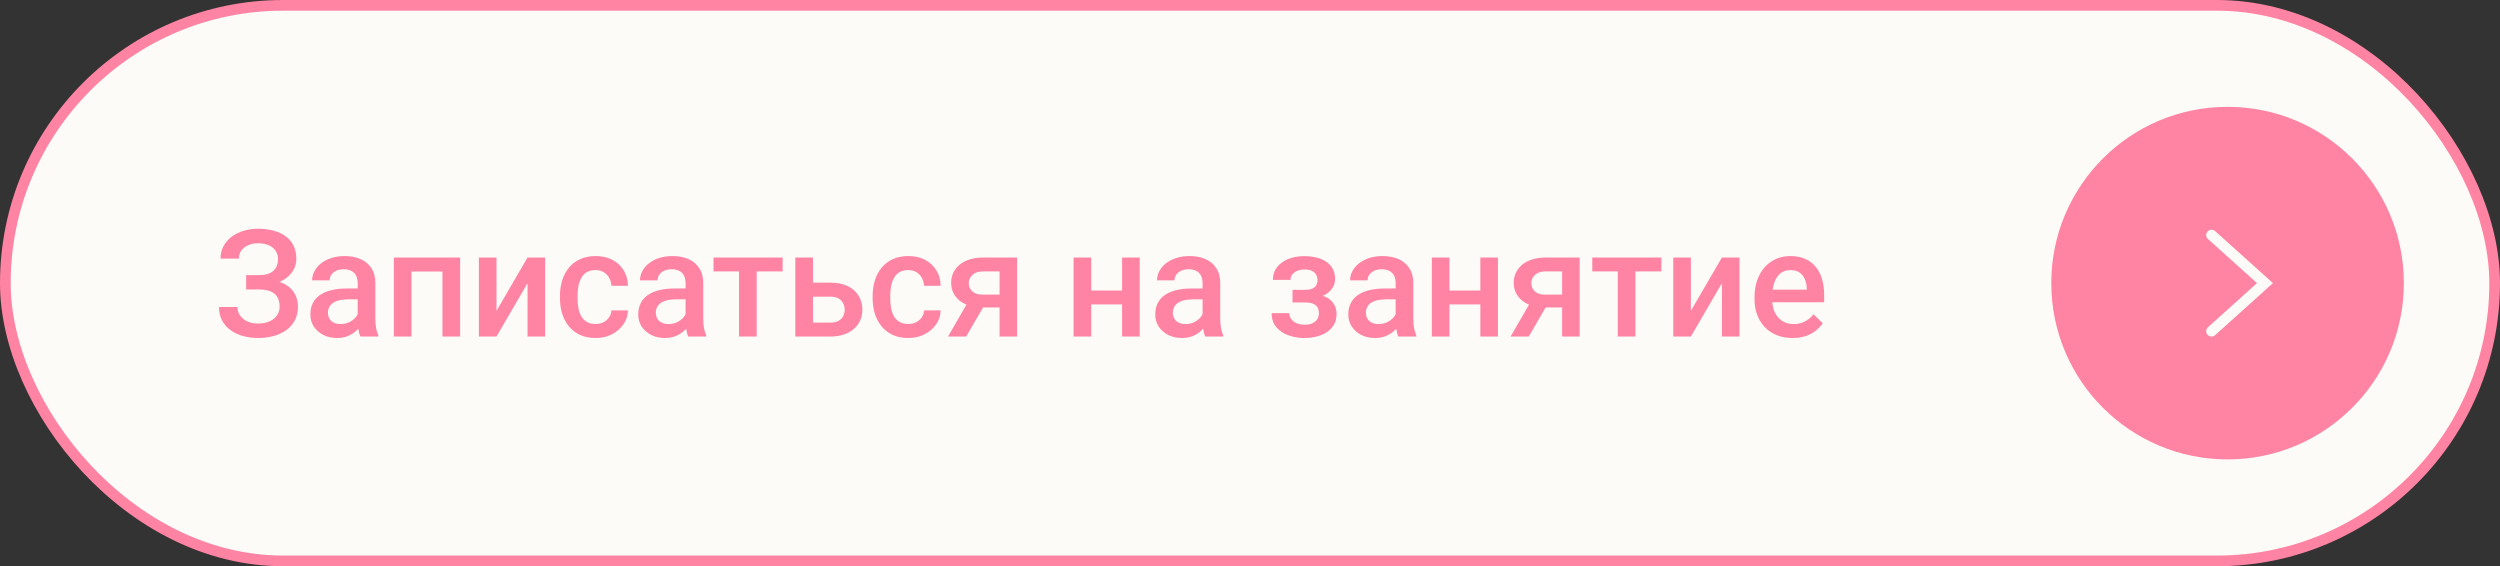
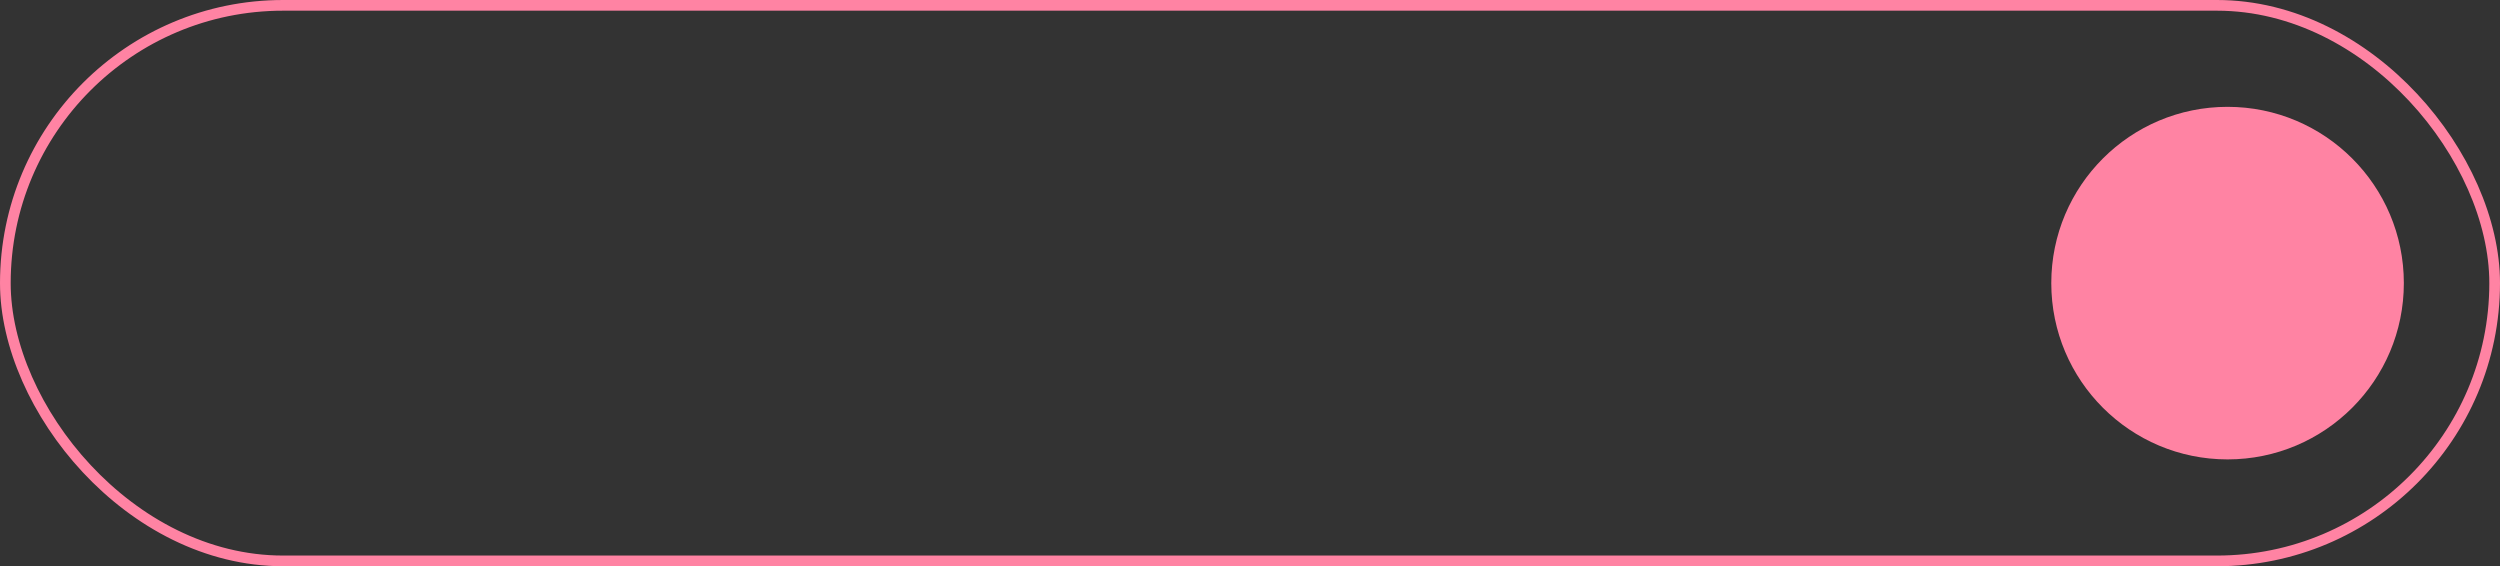
<svg xmlns="http://www.w3.org/2000/svg" width="234" height="53" viewBox="0 0 234 53" fill="none">
  <rect x="0" y="0" width="234" height="53" fill="#333333" stroke="none" />
-   <rect x="0.5" y="0.5" width="233" height="52" rx="26" fill="#FCFBF8" />
  <rect x="0.5" y="0.5" width="233" height="52" rx="26" stroke="#FF83A3" />
-   <path d="M24.423 26.729H23.042V25.751H24.231C24.655 25.751 24.999 25.689 25.264 25.566C25.528 25.439 25.719 25.263 25.838 25.04C25.961 24.812 26.023 24.548 26.023 24.247C26.023 23.978 25.954 23.732 25.817 23.509C25.685 23.285 25.48 23.108 25.202 22.976C24.924 22.839 24.566 22.77 24.129 22.77C23.801 22.77 23.502 22.83 23.233 22.948C22.965 23.067 22.75 23.233 22.591 23.447C22.436 23.662 22.358 23.914 22.358 24.206H20.643C20.643 23.773 20.734 23.386 20.916 23.044C21.103 22.698 21.356 22.404 21.675 22.162C21.998 21.921 22.37 21.736 22.789 21.608C23.213 21.476 23.66 21.41 24.129 21.41C24.676 21.41 25.17 21.472 25.612 21.595C26.054 21.713 26.435 21.891 26.754 22.128C27.073 22.365 27.317 22.661 27.485 23.017C27.654 23.367 27.738 23.775 27.738 24.24C27.738 24.582 27.659 24.903 27.499 25.204C27.344 25.505 27.121 25.769 26.829 25.997C26.537 26.225 26.186 26.405 25.776 26.537C25.371 26.665 24.92 26.729 24.423 26.729ZM23.042 26.134H24.423C24.974 26.134 25.464 26.191 25.893 26.305C26.321 26.419 26.683 26.585 26.98 26.804C27.276 27.023 27.501 27.294 27.656 27.617C27.811 27.936 27.889 28.303 27.889 28.718C27.889 29.183 27.795 29.597 27.608 29.962C27.426 30.322 27.166 30.627 26.829 30.878C26.492 31.129 26.093 31.318 25.633 31.445C25.177 31.573 24.676 31.637 24.129 31.637C23.687 31.637 23.249 31.582 22.816 31.473C22.388 31.359 21.998 31.186 21.648 30.953C21.301 30.716 21.023 30.415 20.814 30.051C20.604 29.686 20.499 29.249 20.499 28.738H22.222C22.222 29.021 22.301 29.281 22.461 29.518C22.625 29.75 22.848 29.937 23.131 30.078C23.418 30.215 23.751 30.283 24.129 30.283C24.562 30.283 24.929 30.215 25.23 30.078C25.535 29.941 25.767 29.755 25.927 29.518C26.091 29.281 26.173 29.014 26.173 28.718C26.173 28.435 26.13 28.191 26.043 27.986C25.961 27.777 25.838 27.608 25.674 27.48C25.51 27.348 25.307 27.25 25.065 27.186C24.824 27.123 24.546 27.091 24.231 27.091H23.042V26.134ZM33.48 30.017V26.489C33.48 26.225 33.432 25.997 33.336 25.806C33.24 25.614 33.094 25.466 32.898 25.361C32.707 25.256 32.465 25.204 32.174 25.204C31.905 25.204 31.672 25.25 31.477 25.341C31.281 25.432 31.128 25.555 31.018 25.71C30.909 25.865 30.855 26.04 30.855 26.236H29.214C29.214 25.945 29.285 25.662 29.426 25.389C29.567 25.115 29.772 24.871 30.041 24.657C30.31 24.443 30.631 24.274 31.005 24.151C31.379 24.028 31.798 23.967 32.263 23.967C32.819 23.967 33.311 24.06 33.739 24.247C34.172 24.434 34.512 24.716 34.758 25.095C35.008 25.468 35.134 25.938 35.134 26.503V29.791C35.134 30.128 35.157 30.431 35.202 30.7C35.252 30.965 35.323 31.195 35.414 31.391V31.5H33.726C33.648 31.322 33.587 31.097 33.541 30.823C33.5 30.545 33.48 30.276 33.48 30.017ZM33.719 27.002L33.732 28.02H32.55C32.245 28.02 31.976 28.05 31.743 28.109C31.511 28.164 31.317 28.246 31.162 28.355C31.007 28.465 30.891 28.597 30.814 28.752C30.736 28.907 30.697 29.082 30.697 29.278C30.697 29.474 30.743 29.654 30.834 29.818C30.925 29.978 31.057 30.103 31.23 30.194C31.408 30.285 31.622 30.331 31.873 30.331C32.21 30.331 32.504 30.263 32.755 30.126C33.01 29.985 33.211 29.814 33.356 29.613C33.502 29.408 33.58 29.215 33.589 29.032L34.122 29.764C34.067 29.951 33.974 30.151 33.842 30.365C33.71 30.579 33.536 30.785 33.322 30.98C33.113 31.172 32.86 31.329 32.563 31.452C32.272 31.575 31.935 31.637 31.552 31.637C31.069 31.637 30.638 31.541 30.26 31.35C29.881 31.154 29.585 30.892 29.371 30.564C29.157 30.231 29.05 29.855 29.05 29.436C29.05 29.044 29.123 28.697 29.268 28.396C29.419 28.091 29.638 27.836 29.925 27.631C30.216 27.426 30.572 27.271 30.991 27.166C31.41 27.057 31.889 27.002 32.427 27.002H33.719ZM41.777 24.104V25.416H38.127V24.104H41.777ZM38.517 24.104V31.5H36.869V24.104H38.517ZM43.069 24.104V31.5H41.415V24.104H43.069ZM46.473 29.094L49.378 24.104H51.025V31.5H49.378V26.503L46.473 31.5H44.825V24.104H46.473V29.094ZM55.748 30.324C56.017 30.324 56.258 30.272 56.473 30.167C56.691 30.058 56.867 29.907 56.999 29.716C57.136 29.524 57.211 29.303 57.225 29.053H58.776C58.767 29.531 58.626 29.966 58.352 30.358C58.079 30.75 57.717 31.062 57.266 31.295C56.814 31.523 56.315 31.637 55.769 31.637C55.203 31.637 54.711 31.541 54.292 31.35C53.873 31.154 53.524 30.885 53.246 30.543C52.968 30.201 52.758 29.807 52.617 29.36C52.48 28.914 52.412 28.435 52.412 27.925V27.686C52.412 27.175 52.48 26.697 52.617 26.25C52.758 25.799 52.968 25.402 53.246 25.061C53.524 24.719 53.873 24.452 54.292 24.261C54.711 24.065 55.201 23.967 55.762 23.967C56.354 23.967 56.874 24.085 57.32 24.322C57.767 24.555 58.118 24.881 58.373 25.3C58.633 25.715 58.767 26.198 58.776 26.749H57.225C57.211 26.476 57.142 26.23 57.02 26.011C56.901 25.787 56.732 25.61 56.514 25.477C56.299 25.345 56.042 25.279 55.741 25.279C55.408 25.279 55.133 25.348 54.914 25.484C54.695 25.616 54.524 25.799 54.401 26.031C54.278 26.259 54.189 26.517 54.135 26.804C54.085 27.086 54.059 27.38 54.059 27.686V27.925C54.059 28.23 54.085 28.526 54.135 28.814C54.185 29.101 54.272 29.358 54.395 29.586C54.522 29.809 54.695 29.989 54.914 30.126C55.133 30.258 55.411 30.324 55.748 30.324ZM64.169 30.017V26.489C64.169 26.225 64.121 25.997 64.025 25.806C63.93 25.614 63.784 25.466 63.588 25.361C63.396 25.256 63.155 25.204 62.863 25.204C62.594 25.204 62.362 25.25 62.166 25.341C61.97 25.432 61.817 25.555 61.708 25.71C61.599 25.865 61.544 26.04 61.544 26.236H59.903C59.903 25.945 59.974 25.662 60.115 25.389C60.257 25.115 60.462 24.871 60.73 24.657C60.999 24.443 61.321 24.274 61.694 24.151C62.068 24.028 62.487 23.967 62.952 23.967C63.508 23.967 64 24.06 64.429 24.247C64.862 24.434 65.201 24.716 65.447 25.095C65.698 25.468 65.823 25.938 65.823 26.503V29.791C65.823 30.128 65.846 30.431 65.892 30.7C65.942 30.965 66.012 31.195 66.103 31.391V31.5H64.415C64.338 31.322 64.276 31.097 64.23 30.823C64.189 30.545 64.169 30.276 64.169 30.017ZM64.408 27.002L64.422 28.02H63.239C62.934 28.02 62.665 28.05 62.433 28.109C62.2 28.164 62.007 28.246 61.852 28.355C61.697 28.465 61.58 28.597 61.503 28.752C61.425 28.907 61.387 29.082 61.387 29.278C61.387 29.474 61.432 29.654 61.523 29.818C61.614 29.978 61.747 30.103 61.92 30.194C62.098 30.285 62.312 30.331 62.562 30.331C62.9 30.331 63.194 30.263 63.444 30.126C63.7 29.985 63.9 29.814 64.046 29.613C64.192 29.408 64.269 29.215 64.278 29.032L64.811 29.764C64.757 29.951 64.663 30.151 64.531 30.365C64.399 30.579 64.226 30.785 64.012 30.98C63.802 31.172 63.549 31.329 63.253 31.452C62.961 31.575 62.624 31.637 62.241 31.637C61.758 31.637 61.327 31.541 60.949 31.35C60.571 31.154 60.275 30.892 60.06 30.564C59.846 30.231 59.739 29.855 59.739 29.436C59.739 29.044 59.812 28.697 59.958 28.396C60.108 28.091 60.327 27.836 60.614 27.631C60.906 27.426 61.261 27.271 61.681 27.166C62.1 27.057 62.578 27.002 63.116 27.002H64.408ZM70.826 24.104V31.5H69.172V24.104H70.826ZM73.253 24.104V25.402H66.786V24.104H73.253ZM75.535 26.455H77.716C78.354 26.455 78.896 26.562 79.343 26.776C79.789 26.991 80.129 27.289 80.361 27.672C80.598 28.05 80.717 28.483 80.717 28.971C80.717 29.331 80.651 29.666 80.519 29.976C80.386 30.281 80.19 30.547 79.931 30.775C79.675 31.003 79.361 31.181 78.987 31.309C78.618 31.436 78.194 31.5 77.716 31.5H74.441V24.104H76.096V30.194H77.716C78.044 30.194 78.306 30.137 78.502 30.023C78.698 29.91 78.839 29.761 78.926 29.579C79.017 29.397 79.062 29.203 79.062 28.998C79.062 28.788 79.017 28.59 78.926 28.403C78.839 28.216 78.698 28.064 78.502 27.945C78.306 27.827 78.044 27.768 77.716 27.768H75.535V26.455ZM85.016 30.324C85.284 30.324 85.526 30.272 85.74 30.167C85.959 30.058 86.134 29.907 86.266 29.716C86.403 29.524 86.478 29.303 86.492 29.053H88.044C88.035 29.531 87.894 29.966 87.62 30.358C87.347 30.75 86.984 31.062 86.533 31.295C86.082 31.523 85.583 31.637 85.036 31.637C84.471 31.637 83.979 31.541 83.559 31.35C83.14 31.154 82.792 30.885 82.514 30.543C82.236 30.201 82.026 29.807 81.885 29.36C81.748 28.914 81.68 28.435 81.68 27.925V27.686C81.68 27.175 81.748 26.697 81.885 26.25C82.026 25.799 82.236 25.402 82.514 25.061C82.792 24.719 83.14 24.452 83.559 24.261C83.979 24.065 84.469 23.967 85.029 23.967C85.622 23.967 86.141 24.085 86.588 24.322C87.034 24.555 87.385 24.881 87.641 25.3C87.9 25.715 88.035 26.198 88.044 26.749H86.492C86.478 26.476 86.41 26.23 86.287 26.011C86.169 25.787 86 25.61 85.781 25.477C85.567 25.345 85.309 25.279 85.009 25.279C84.676 25.279 84.4 25.348 84.182 25.484C83.963 25.616 83.792 25.799 83.669 26.031C83.546 26.259 83.457 26.517 83.402 26.804C83.352 27.086 83.327 27.38 83.327 27.686V27.925C83.327 28.23 83.352 28.526 83.402 28.814C83.452 29.101 83.539 29.358 83.662 29.586C83.79 29.809 83.963 29.989 84.182 30.126C84.4 30.258 84.678 30.324 85.016 30.324ZM90.825 27.884H92.534L90.436 31.5H88.733L90.825 27.884ZM92.028 24.104H95.2V31.5H93.559V25.402H92.028C91.718 25.402 91.463 25.457 91.263 25.566C91.062 25.671 90.914 25.81 90.818 25.983C90.723 26.152 90.675 26.325 90.675 26.503C90.675 26.681 90.718 26.852 90.805 27.016C90.896 27.18 91.035 27.314 91.222 27.419C91.413 27.524 91.652 27.576 91.939 27.576H94.113V28.779H91.939C91.484 28.779 91.076 28.722 90.716 28.608C90.356 28.49 90.05 28.328 89.8 28.123C89.549 27.913 89.358 27.67 89.225 27.392C89.093 27.109 89.027 26.801 89.027 26.469C89.027 26.127 89.096 25.812 89.232 25.525C89.369 25.238 89.565 24.988 89.82 24.773C90.08 24.559 90.394 24.395 90.764 24.281C91.137 24.163 91.559 24.104 92.028 24.104ZM105.486 27.193V28.492H101.658V27.193H105.486ZM102.137 24.104V31.5H100.489V24.104H102.137ZM106.676 24.104V31.5H105.028V24.104H106.676ZM112.56 30.017V26.489C112.56 26.225 112.513 25.997 112.417 25.806C112.321 25.614 112.175 25.466 111.979 25.361C111.788 25.256 111.546 25.204 111.255 25.204C110.986 25.204 110.753 25.25 110.558 25.341C110.362 25.432 110.209 25.555 110.1 25.71C109.99 25.865 109.935 26.04 109.935 26.236H108.295C108.295 25.945 108.365 25.662 108.507 25.389C108.648 25.115 108.853 24.871 109.122 24.657C109.391 24.443 109.712 24.274 110.086 24.151C110.46 24.028 110.879 23.967 111.344 23.967C111.9 23.967 112.392 24.06 112.82 24.247C113.253 24.434 113.593 24.716 113.839 25.095C114.089 25.468 114.215 25.938 114.215 26.503V29.791C114.215 30.128 114.238 30.431 114.283 30.7C114.333 30.965 114.404 31.195 114.495 31.391V31.5H112.807C112.729 31.322 112.668 31.097 112.622 30.823C112.581 30.545 112.56 30.276 112.56 30.017ZM112.8 27.002L112.813 28.02H111.631C111.325 28.02 111.057 28.05 110.824 28.109C110.592 28.164 110.398 28.246 110.243 28.355C110.088 28.465 109.972 28.597 109.894 28.752C109.817 28.907 109.778 29.082 109.778 29.278C109.778 29.474 109.824 29.654 109.915 29.818C110.006 29.978 110.138 30.103 110.311 30.194C110.489 30.285 110.703 30.331 110.954 30.331C111.291 30.331 111.585 30.263 111.836 30.126C112.091 29.985 112.292 29.814 112.437 29.613C112.583 29.408 112.661 29.215 112.67 29.032L113.203 29.764C113.148 29.951 113.055 30.151 112.923 30.365C112.791 30.579 112.617 30.785 112.403 30.98C112.194 31.172 111.941 31.329 111.644 31.452C111.353 31.575 111.016 31.637 110.633 31.637C110.15 31.637 109.719 31.541 109.341 31.35C108.962 31.154 108.666 30.892 108.452 30.564C108.238 30.231 108.131 29.855 108.131 29.436C108.131 29.044 108.204 28.697 108.35 28.396C108.5 28.091 108.719 27.836 109.006 27.631C109.297 27.426 109.653 27.271 110.072 27.166C110.491 27.057 110.97 27.002 111.508 27.002H112.8ZM122.402 27.966H120.98V27.132H122.129C122.42 27.132 122.653 27.093 122.826 27.016C123.004 26.938 123.129 26.831 123.202 26.694C123.28 26.553 123.318 26.389 123.318 26.202C123.318 26.038 123.28 25.883 123.202 25.737C123.129 25.587 123.004 25.464 122.826 25.368C122.648 25.273 122.407 25.225 122.101 25.225C121.851 25.225 121.625 25.266 121.425 25.348C121.229 25.43 121.074 25.544 120.96 25.689C120.846 25.835 120.789 26.004 120.789 26.195H119.141C119.141 25.735 119.271 25.338 119.531 25.006C119.795 24.673 120.149 24.418 120.591 24.24C121.033 24.062 121.518 23.974 122.047 23.974C122.498 23.974 122.904 24.021 123.264 24.117C123.624 24.208 123.929 24.345 124.18 24.527C124.435 24.705 124.628 24.928 124.761 25.197C124.897 25.462 124.966 25.769 124.966 26.12C124.966 26.371 124.906 26.608 124.788 26.831C124.669 27.054 124.499 27.253 124.275 27.426C124.052 27.594 123.781 27.727 123.462 27.822C123.147 27.918 122.794 27.966 122.402 27.966ZM120.98 27.487H122.402C122.84 27.487 123.227 27.531 123.564 27.617C123.902 27.699 124.184 27.822 124.412 27.986C124.64 28.15 124.811 28.353 124.925 28.595C125.043 28.832 125.102 29.105 125.102 29.415C125.102 29.761 125.027 30.074 124.877 30.352C124.731 30.625 124.521 30.857 124.248 31.049C123.979 31.24 123.658 31.386 123.284 31.486C122.91 31.587 122.498 31.637 122.047 31.637C121.555 31.637 121.076 31.555 120.611 31.391C120.151 31.227 119.77 30.974 119.47 30.632C119.173 30.285 119.025 29.846 119.025 29.312H120.673C120.673 29.499 120.73 29.675 120.844 29.839C120.958 30.003 121.122 30.137 121.336 30.242C121.55 30.342 121.808 30.393 122.108 30.393C122.418 30.393 122.671 30.345 122.867 30.249C123.063 30.149 123.209 30.019 123.305 29.859C123.4 29.695 123.448 29.522 123.448 29.34C123.448 29.094 123.4 28.895 123.305 28.745C123.209 28.595 123.063 28.485 122.867 28.417C122.671 28.344 122.425 28.308 122.129 28.308H120.98V27.487ZM130.632 30.017V26.489C130.632 26.225 130.584 25.997 130.488 25.806C130.392 25.614 130.247 25.466 130.051 25.361C129.859 25.256 129.618 25.204 129.326 25.204C129.057 25.204 128.825 25.25 128.629 25.341C128.433 25.432 128.28 25.555 128.171 25.71C128.061 25.865 128.007 26.04 128.007 26.236H126.366C126.366 25.945 126.437 25.662 126.578 25.389C126.719 25.115 126.924 24.871 127.193 24.657C127.462 24.443 127.783 24.274 128.157 24.151C128.531 24.028 128.95 23.967 129.415 23.967C129.971 23.967 130.463 24.06 130.891 24.247C131.324 24.434 131.664 24.716 131.91 25.095C132.161 25.468 132.286 25.938 132.286 26.503V29.791C132.286 30.128 132.309 30.431 132.354 30.7C132.405 30.965 132.475 31.195 132.566 31.391V31.5H130.878C130.8 31.322 130.739 31.097 130.693 30.823C130.652 30.545 130.632 30.276 130.632 30.017ZM130.871 27.002L130.885 28.02H129.702C129.397 28.02 129.128 28.05 128.895 28.109C128.663 28.164 128.469 28.246 128.314 28.355C128.159 28.465 128.043 28.597 127.966 28.752C127.888 28.907 127.849 29.082 127.849 29.278C127.849 29.474 127.895 29.654 127.986 29.818C128.077 29.978 128.21 30.103 128.383 30.194C128.56 30.285 128.775 30.331 129.025 30.331C129.363 30.331 129.656 30.263 129.907 30.126C130.162 29.985 130.363 29.814 130.509 29.613C130.655 29.408 130.732 29.215 130.741 29.032L131.274 29.764C131.22 29.951 131.126 30.151 130.994 30.365C130.862 30.579 130.689 30.785 130.474 30.98C130.265 31.172 130.012 31.329 129.716 31.452C129.424 31.575 129.087 31.637 128.704 31.637C128.221 31.637 127.79 31.541 127.412 31.35C127.034 31.154 126.738 30.892 126.523 30.564C126.309 30.231 126.202 29.855 126.202 29.436C126.202 29.044 126.275 28.697 126.421 28.396C126.571 28.091 126.79 27.836 127.077 27.631C127.369 27.426 127.724 27.271 128.143 27.166C128.563 27.057 129.041 27.002 129.579 27.002H130.871ZM139.018 27.193V28.492H135.19V27.193H139.018ZM135.669 24.104V31.5H134.021V24.104H135.669ZM140.208 24.104V31.5H138.56V24.104H140.208ZM143.481 27.884H145.19L143.092 31.5H141.39L143.481 27.884ZM144.684 24.104H147.856V31.5H146.216V25.402H144.684C144.375 25.402 144.119 25.457 143.919 25.566C143.718 25.671 143.57 25.81 143.474 25.983C143.379 26.152 143.331 26.325 143.331 26.503C143.331 26.681 143.374 26.852 143.461 27.016C143.552 27.18 143.691 27.314 143.878 27.419C144.069 27.524 144.308 27.576 144.596 27.576H146.769V28.779H144.596C144.14 28.779 143.732 28.722 143.372 28.608C143.012 28.49 142.707 28.328 142.456 28.123C142.205 27.913 142.014 27.67 141.882 27.392C141.75 27.109 141.683 26.801 141.683 26.469C141.683 26.127 141.752 25.812 141.889 25.525C142.025 25.238 142.221 24.988 142.476 24.773C142.736 24.559 143.051 24.395 143.42 24.281C143.793 24.163 144.215 24.104 144.684 24.104ZM153.078 24.104V31.5H151.424V24.104H153.078ZM155.505 24.104V25.402H149.038V24.104H155.505ZM158.265 29.094L161.171 24.104H162.818V31.5H161.171V26.503L158.265 31.5H156.618V24.104H158.265V29.094ZM167.78 31.637C167.233 31.637 166.739 31.548 166.297 31.37C165.859 31.188 165.486 30.935 165.176 30.611C164.87 30.288 164.636 29.907 164.472 29.47C164.307 29.032 164.225 28.561 164.225 28.055V27.781C164.225 27.203 164.31 26.678 164.478 26.209C164.647 25.74 164.882 25.338 165.182 25.006C165.483 24.669 165.839 24.411 166.249 24.233C166.659 24.056 167.103 23.967 167.582 23.967C168.111 23.967 168.573 24.056 168.97 24.233C169.366 24.411 169.694 24.662 169.954 24.985C170.218 25.304 170.414 25.685 170.542 26.127C170.674 26.569 170.74 27.057 170.74 27.59V28.294H165.025V27.111H169.113V26.981C169.104 26.685 169.045 26.407 168.935 26.148C168.831 25.888 168.669 25.678 168.45 25.519C168.231 25.359 167.94 25.279 167.575 25.279C167.302 25.279 167.058 25.338 166.844 25.457C166.634 25.571 166.459 25.737 166.317 25.956C166.176 26.175 166.067 26.439 165.989 26.749C165.916 27.054 165.88 27.398 165.88 27.781V28.055C165.88 28.378 165.923 28.679 166.01 28.957C166.101 29.23 166.233 29.47 166.406 29.675C166.579 29.88 166.789 30.042 167.035 30.16C167.281 30.274 167.561 30.331 167.876 30.331C168.272 30.331 168.625 30.251 168.935 30.092C169.245 29.932 169.514 29.707 169.742 29.415L170.61 30.256C170.451 30.488 170.243 30.712 169.988 30.926C169.733 31.135 169.421 31.306 169.052 31.439C168.687 31.571 168.263 31.637 167.78 31.637Z" fill="#FF83A3" />
  <circle cx="208.5" cy="26.5" r="16.5" fill="#FF83A3" />
-   <path d="M207 22L212 26.5L207 31" stroke="#FCFBF8" stroke-linecap="round" />
</svg>